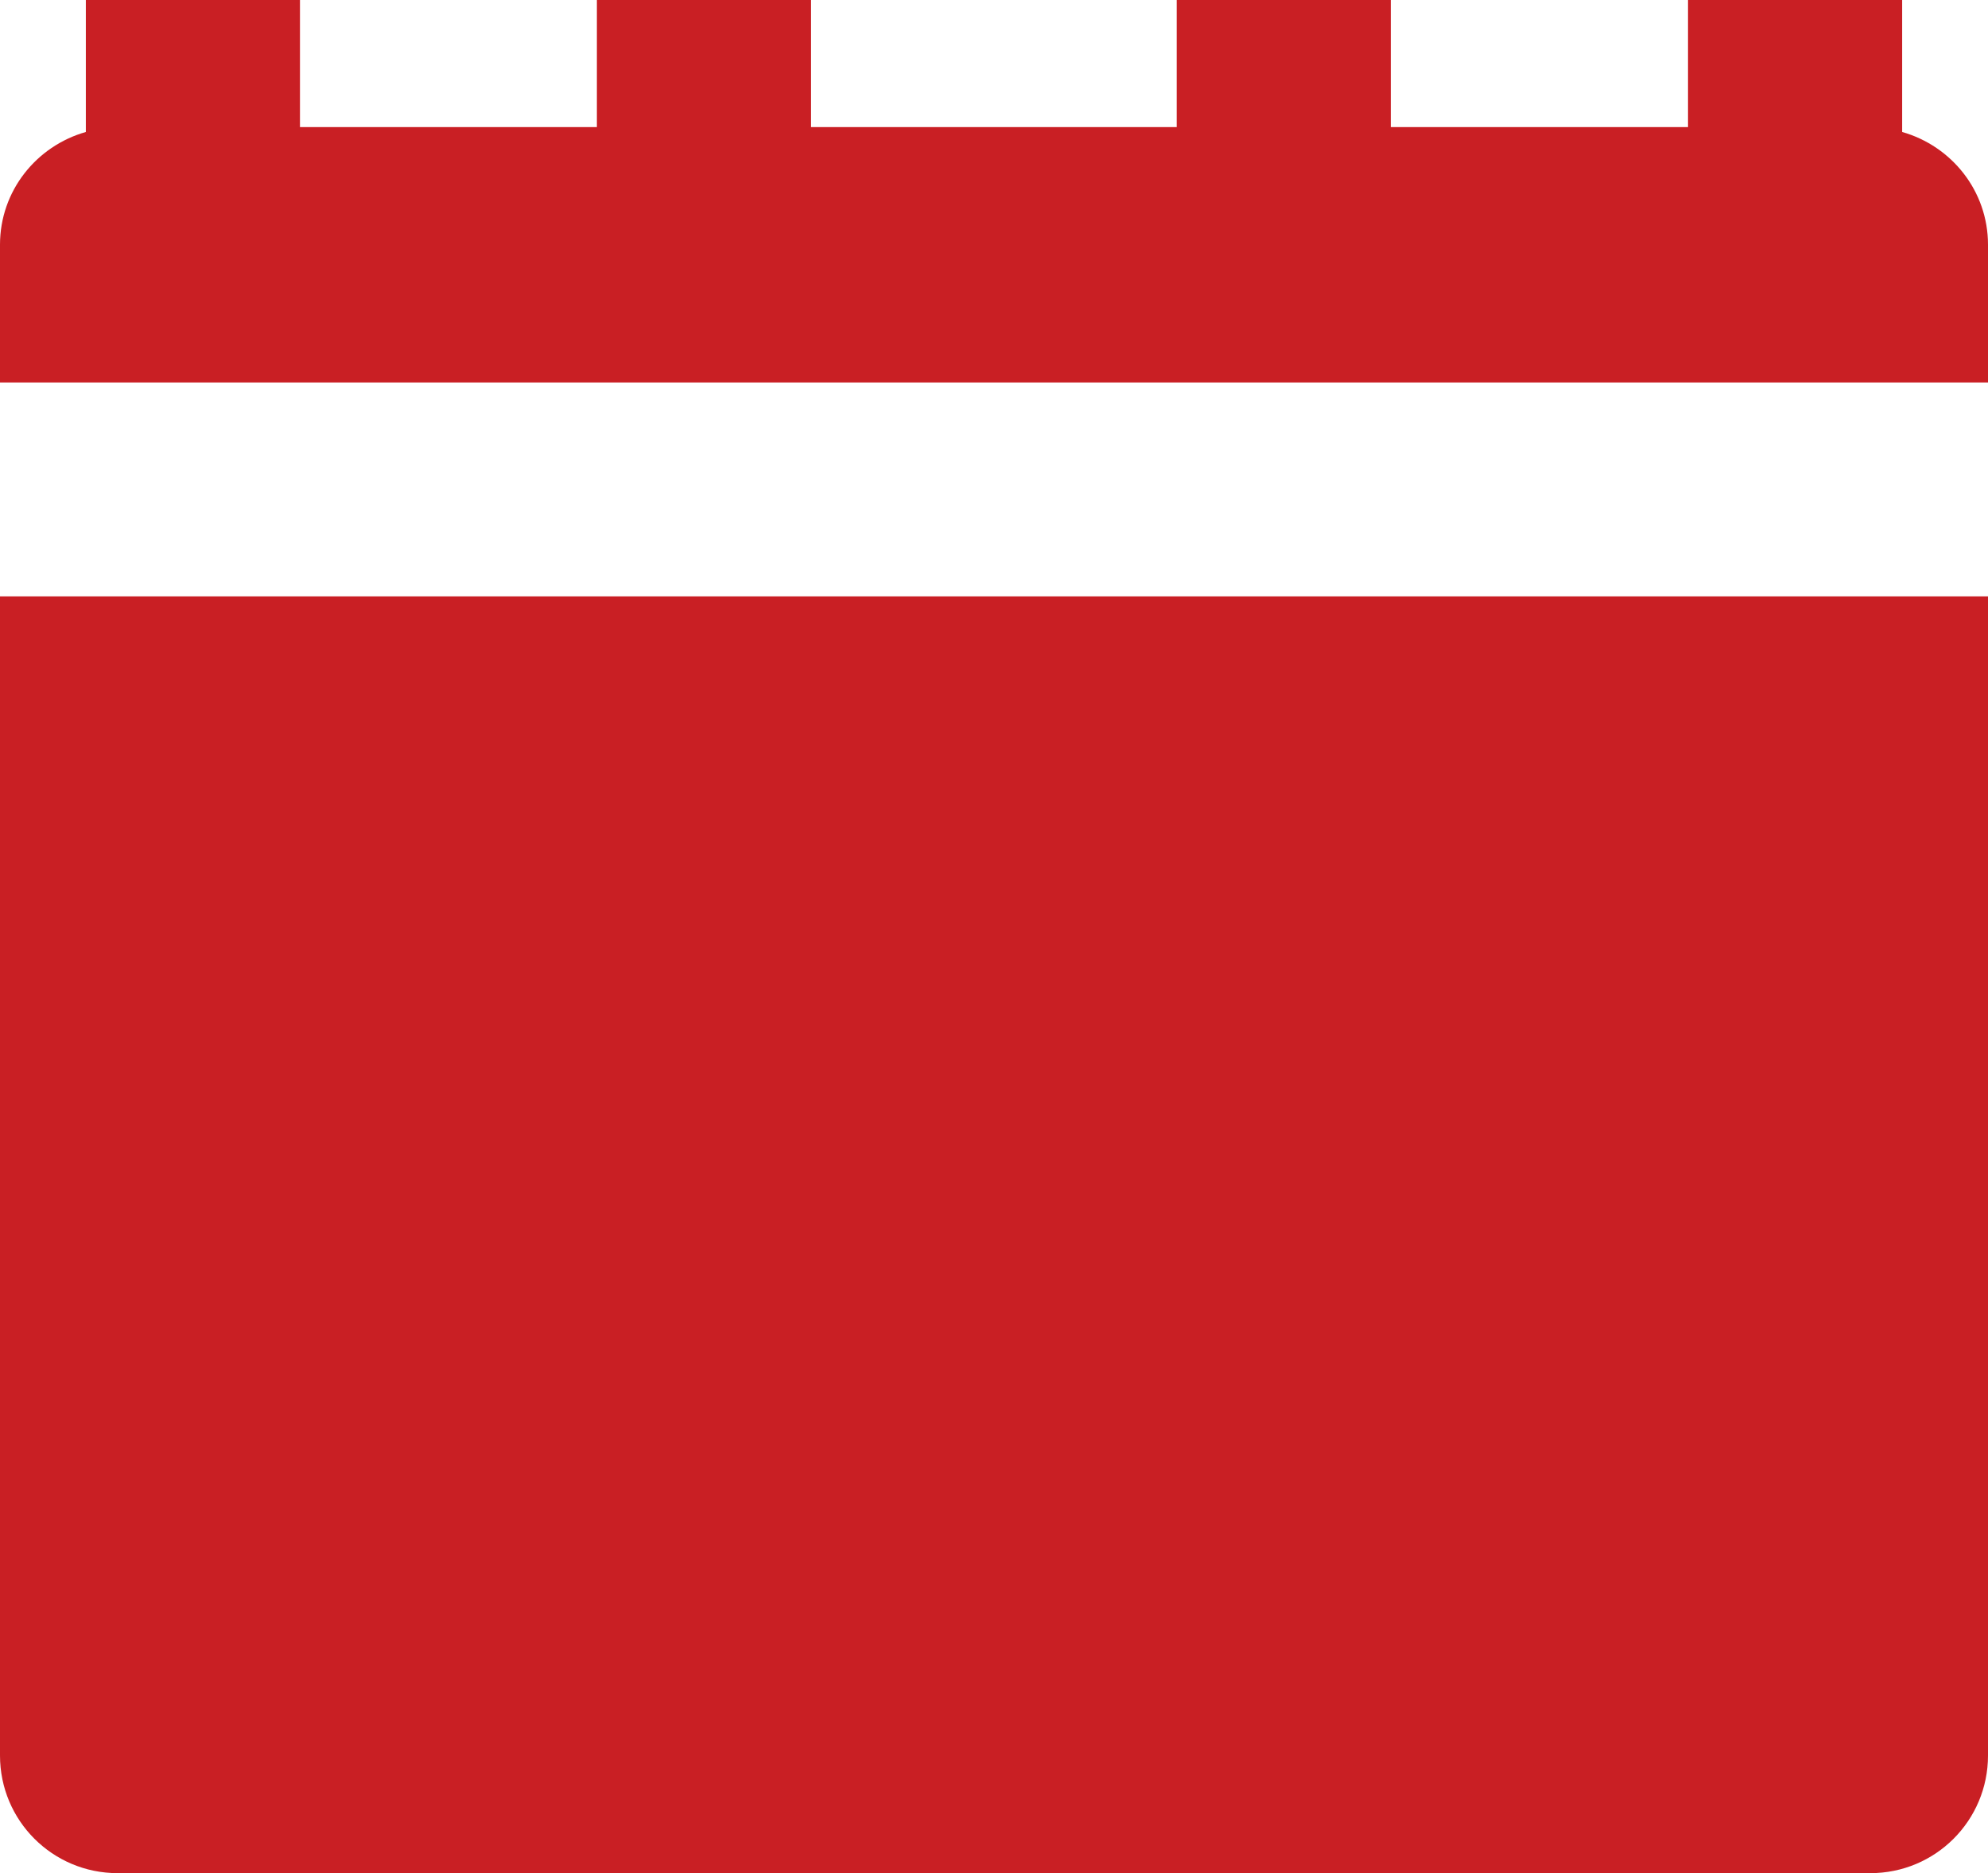
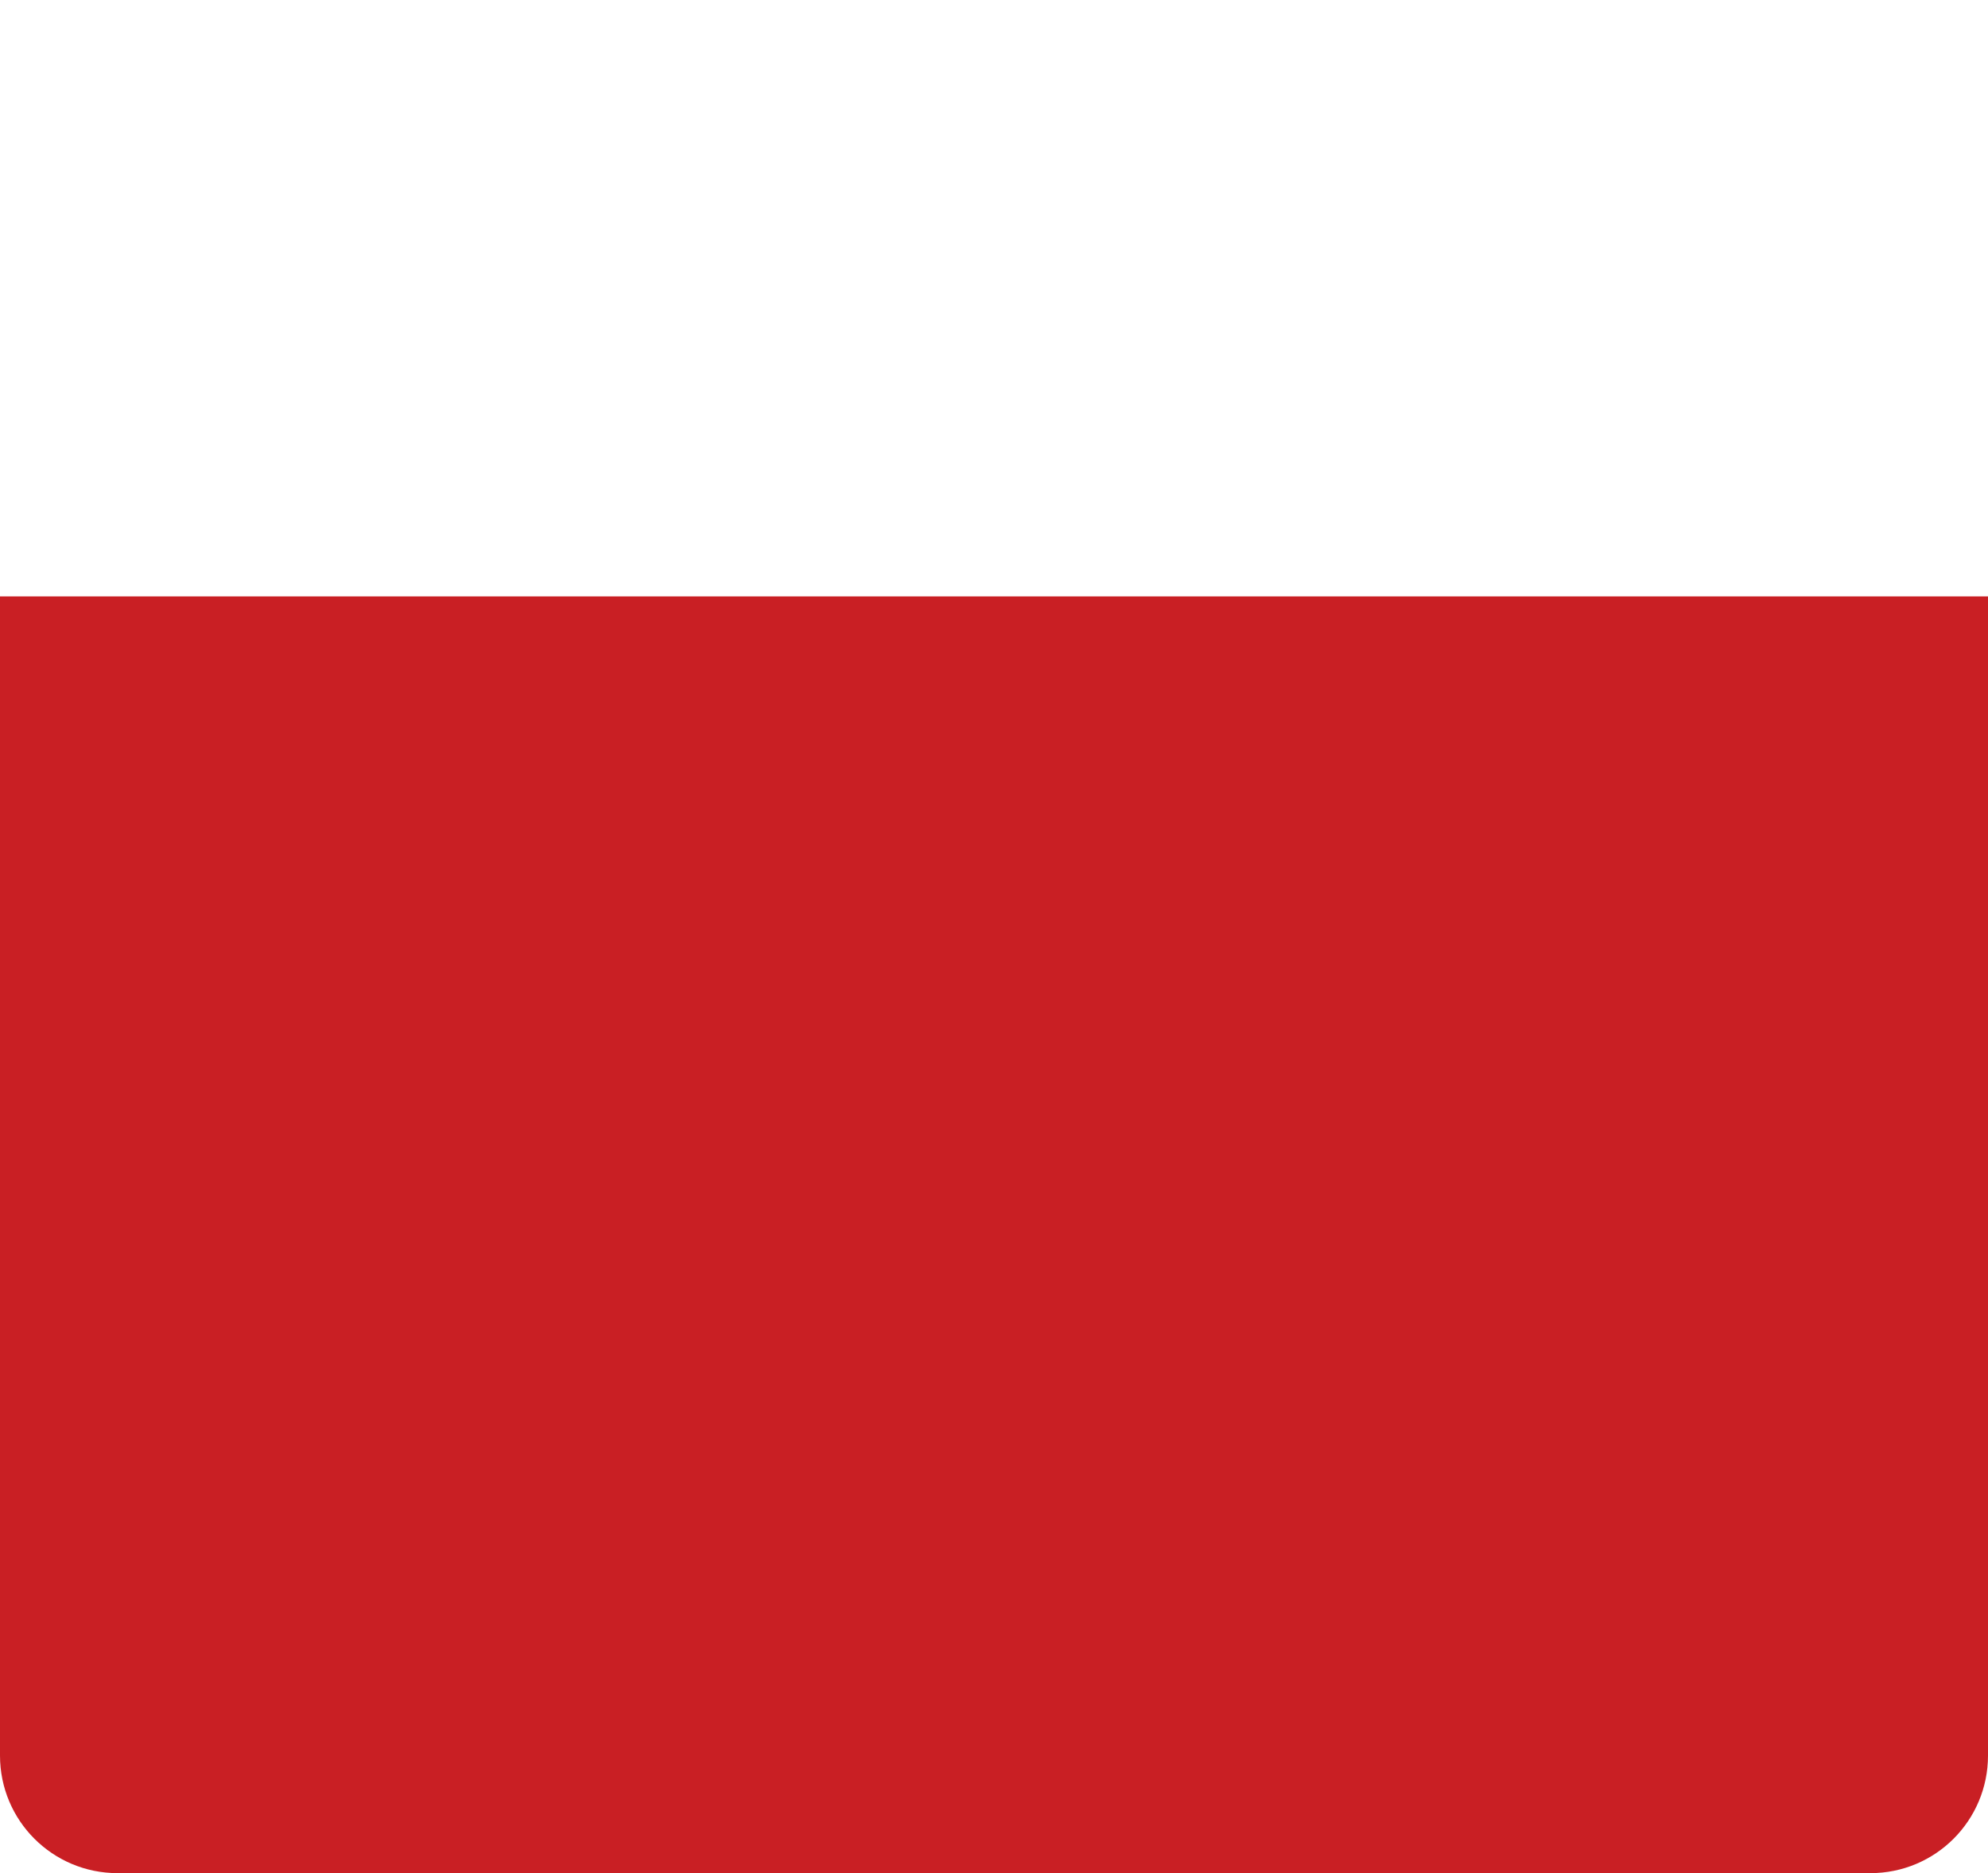
<svg xmlns="http://www.w3.org/2000/svg" id="Layer_2" data-name="Layer 2" viewBox="0 0 65.08 61.31">
  <defs>
    <style>
      .cls-1 {
        fill: #c91f24;
      }
    </style>
  </defs>
  <g id="Layer_2-2" data-name="Layer 2">
    <g>
      <path class="cls-1" d="M0,57.46c0,2.13,1.72,3.85,3.85,3.85H61.23c2.13,0,3.85-1.72,3.85-3.85V19.52H0V57.46Z" />
-       <path class="cls-1" d="M62.27,4.32V0h-7.01V4.16h-9.73V0h-7.01V4.16h-11.97V0h-7.01V4.16H9.82V0H2.81V4.32c-1.62,.46-2.81,1.93-2.81,3.69v4.51H65.08v-4.51c0-1.76-1.19-3.23-2.81-3.69Z" />
    </g>
  </g>
</svg>